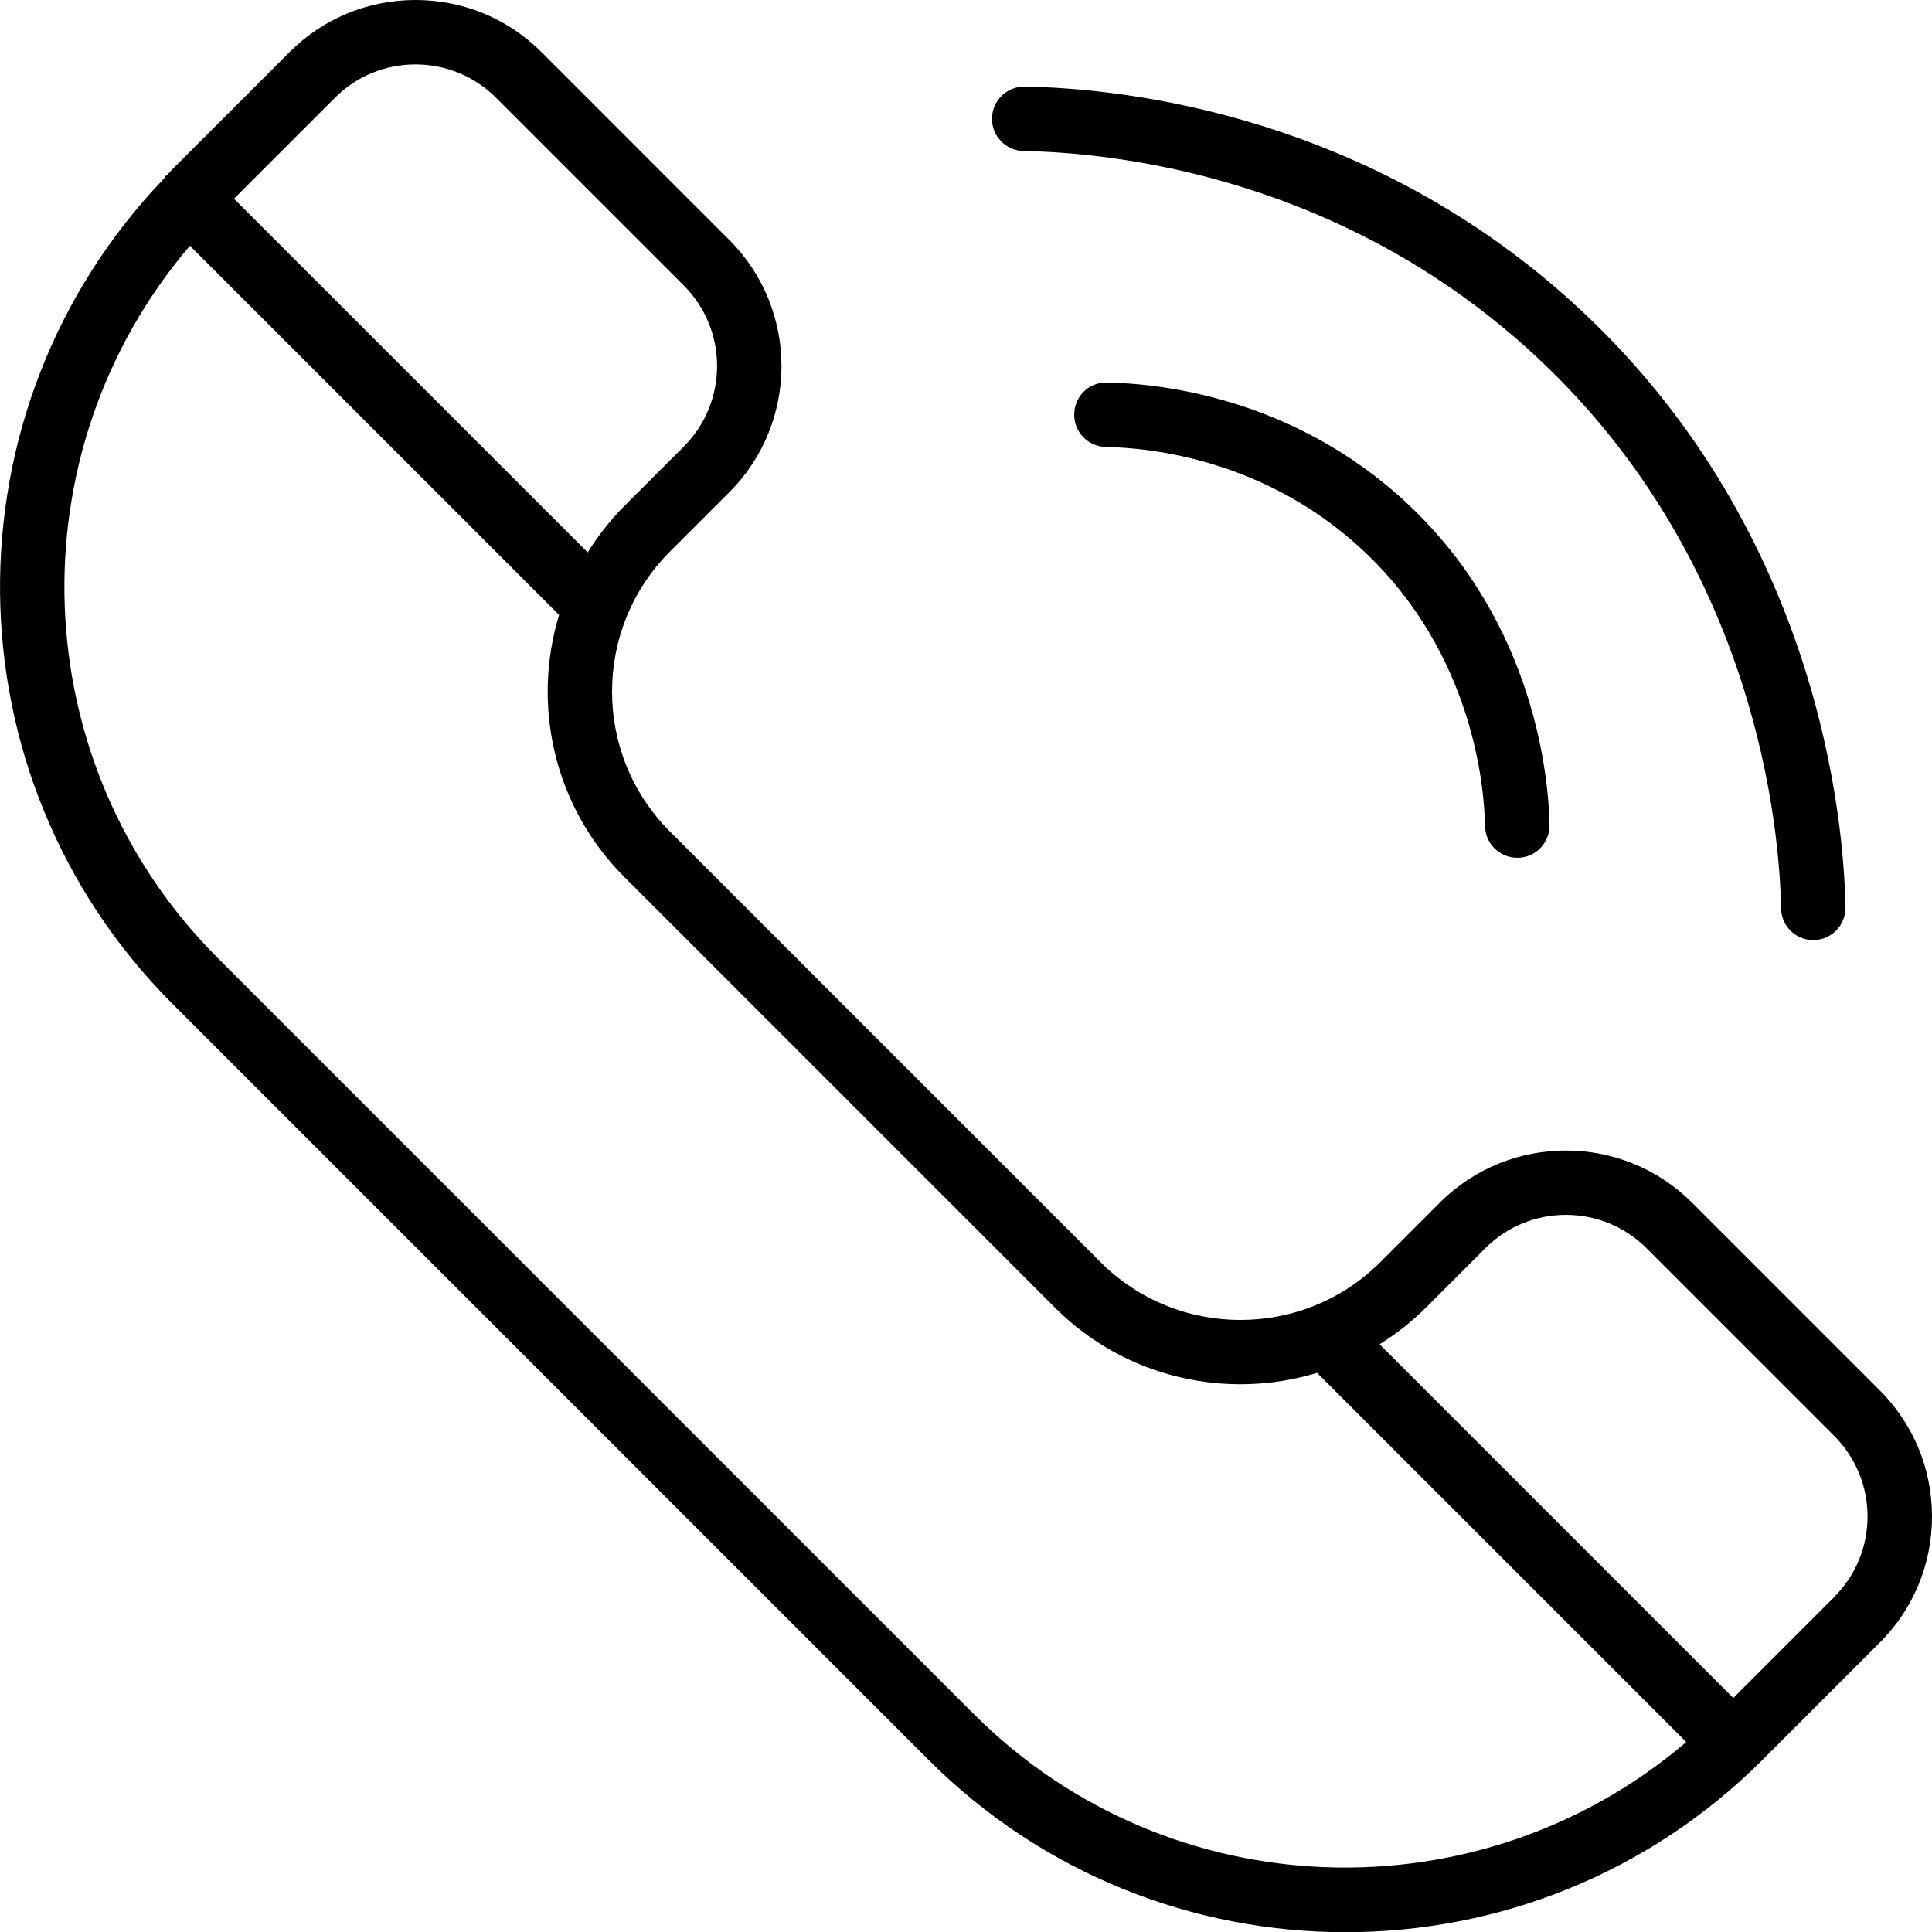
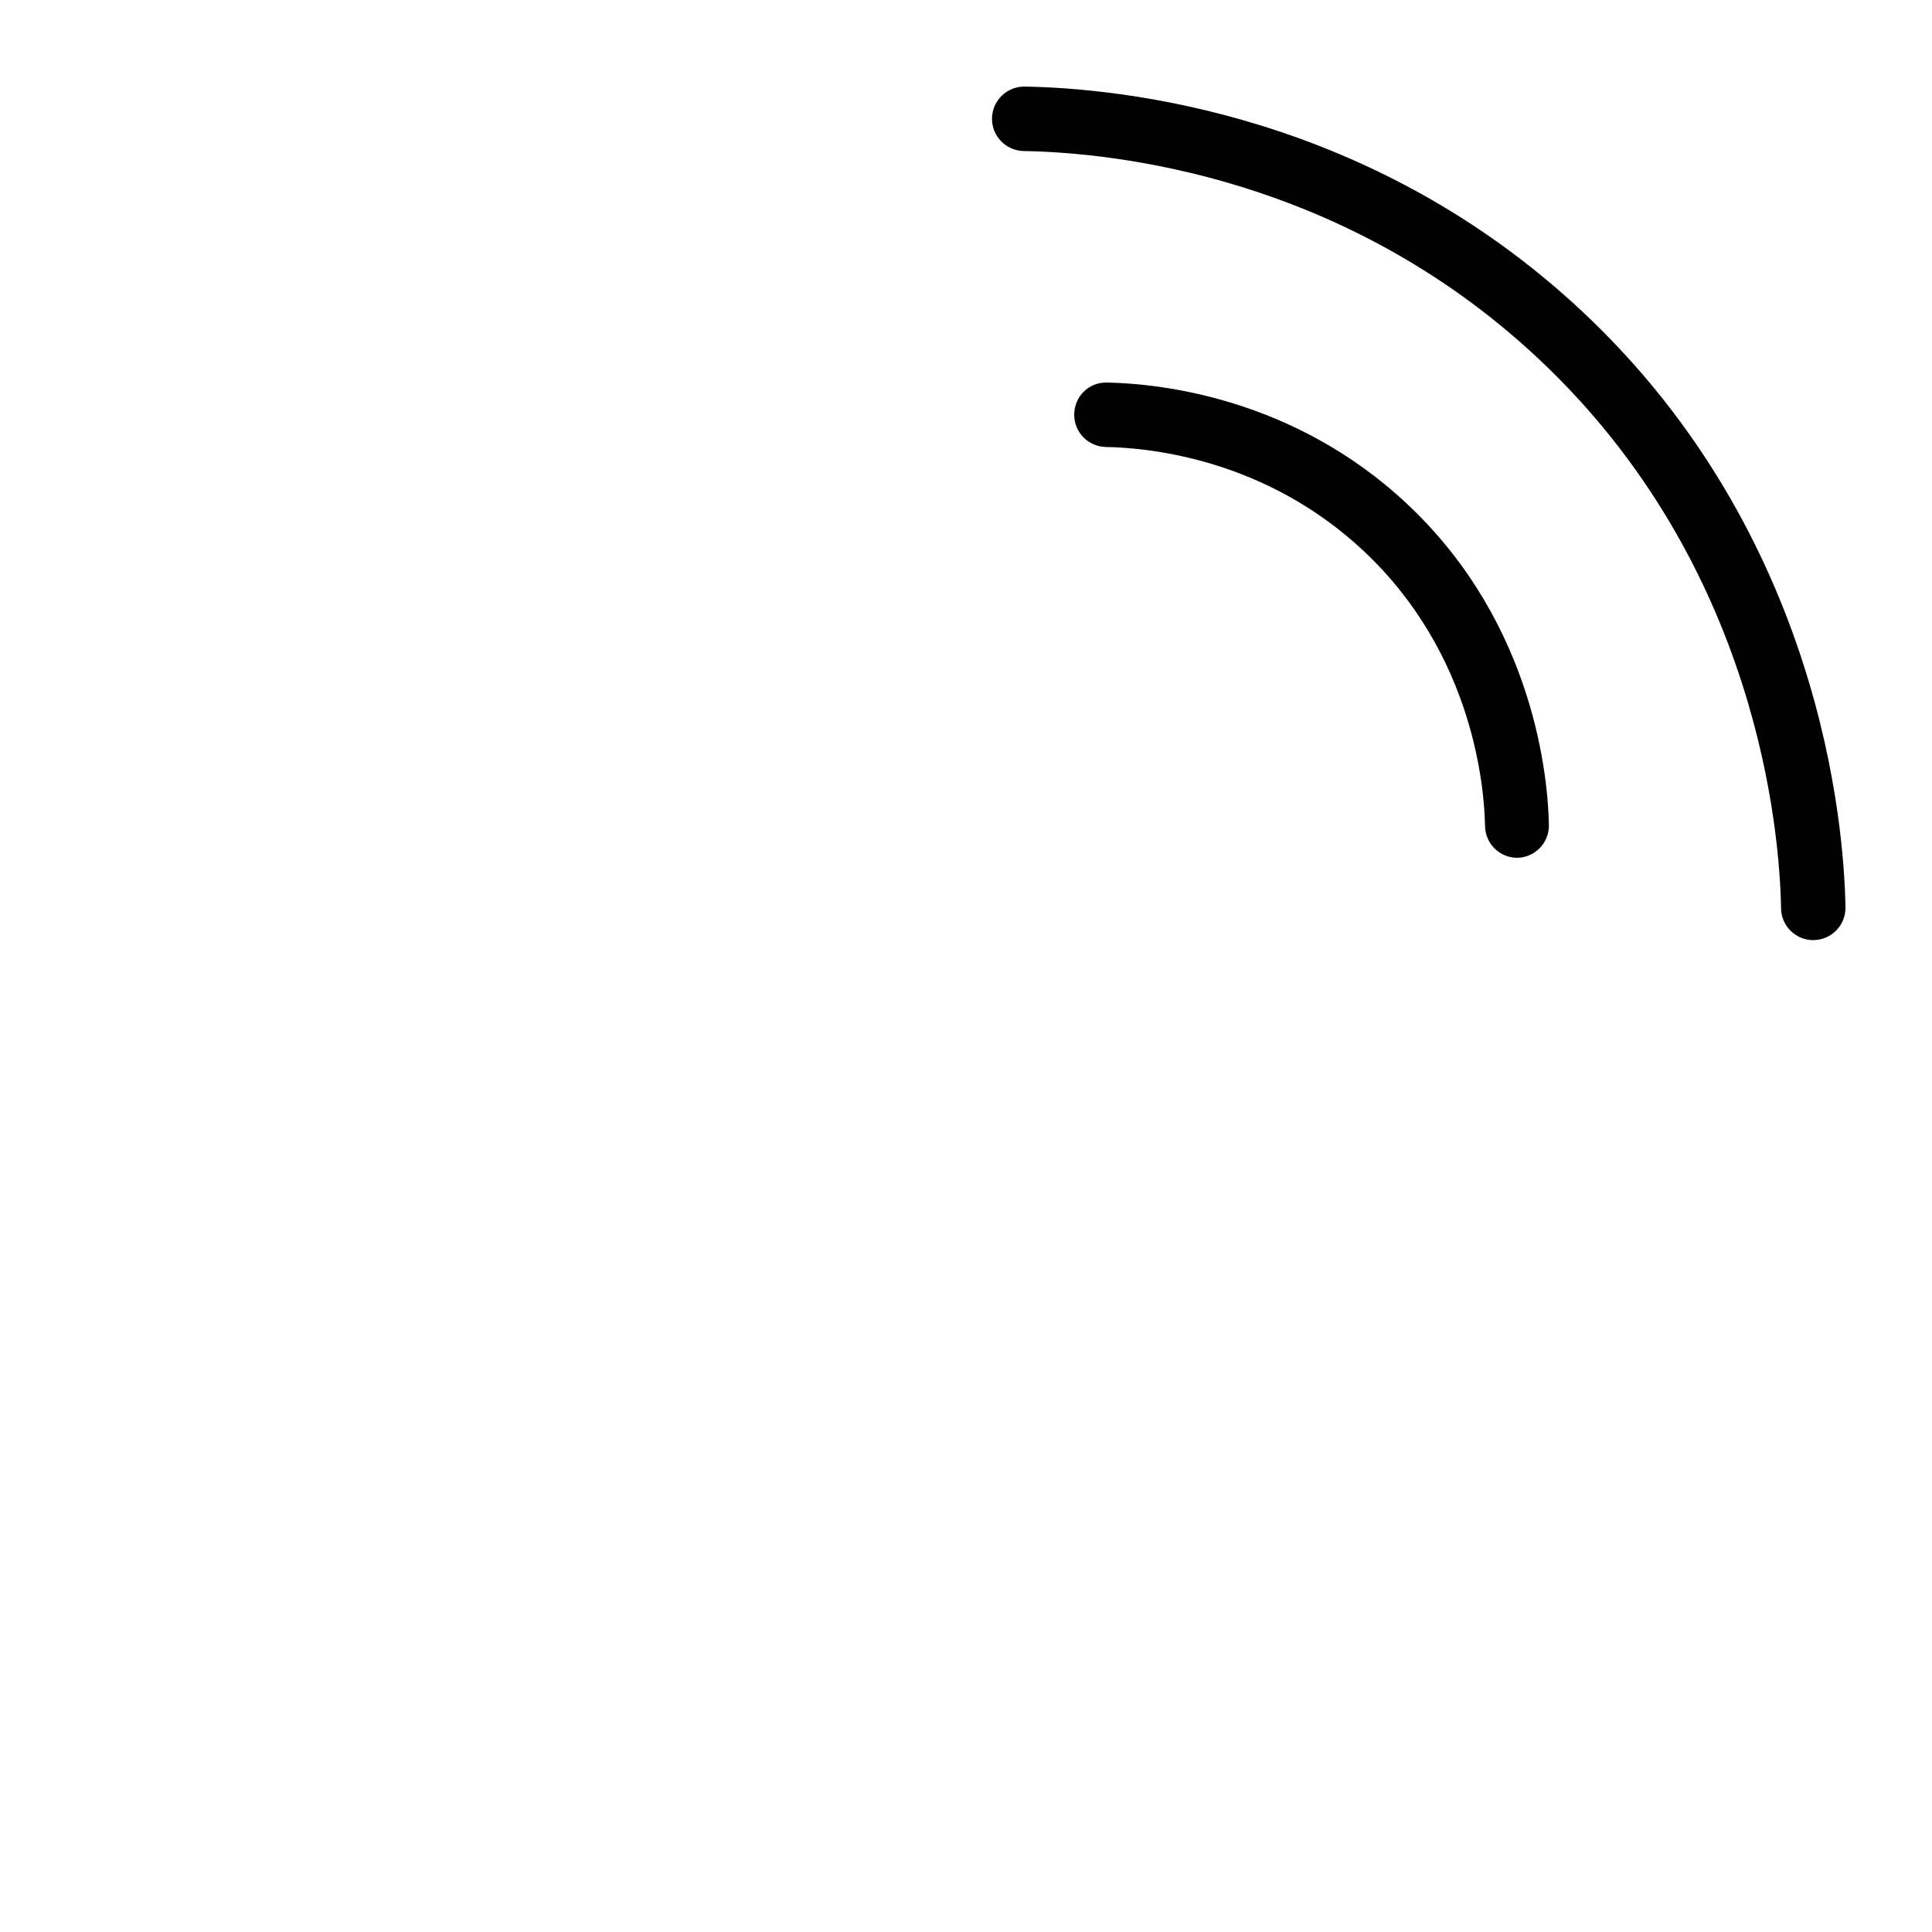
<svg xmlns="http://www.w3.org/2000/svg" id="Layer_2" viewBox="0 0 374.04 374.08">
  <g id="Layer_1-2">
-     <path d="M327.58,232.84c-13.46-13.46-35.37-13.46-48.83,0l-11.5,11.5c-14.94,14.94-39.26,14.95-54.2,0l-83.35-83.35c-14.94-14.94-14.94-39.26,0-54.2l11.5-11.5c13.46-13.46,13.46-35.36,0-48.83L104.86,10.11c-6.52-6.52-15.19-10.11-24.42-10.11s-17.9,3.59-24.41,10.11l-22.67,22.67c-.34.34-.63.73-.97,1.07-.1.08-.22.11-.31.21-.15.15-.21.35-.34.52-42.82,44.66-42.33,115.77,1.62,159.73l146.37,146.37c22.26,22.27,51.51,33.4,80.77,33.4s58.5-11.13,80.76-33.4l22.67-22.67c6.52-6.52,10.11-15.19,10.11-24.41s-3.59-17.9-10.11-24.42l-36.34-36.34ZM64.84,18.93c4.17-4.17,9.71-6.46,15.6-6.46s11.44,2.3,15.6,6.46l36.34,36.34c8.6,8.6,8.6,22.59,0,31.19l-11.5,11.5c-2.77,2.77-5.11,5.8-7.1,8.98L45.3,38.47l19.54-19.54ZM188.55,331.87L42.17,185.49C4.43,147.74,2.68,87.51,36.77,47.58l71.47,71.47c-5.28,17.38-1.08,37.04,12.64,50.75l83.35,83.35c13.72,13.72,33.38,17.92,50.76,12.64l71.47,71.47c-39.93,34.09-100.17,32.35-137.91-5.4ZM355.11,309.19l-19.54,19.54-68.48-68.48c3.19-1.99,6.21-4.33,8.98-7.1l11.5-11.5c8.6-8.6,22.59-8.6,31.19,0l36.34,36.34c4.17,4.17,6.46,9.71,6.46,15.6s-2.3,11.43-6.46,15.6Z" style="stroke-width:0px;" />
-     <path d="M214.32,74.06c-3.58-.07-6.28,2.69-6.35,6.13-.06,3.44,2.68,6.28,6.13,6.35,8.73.15,31.06,2.43,49.94,20.16,21.25,19.96,23.33,45.81,23.47,53.25.06,3.4,2.84,6.12,6.24,6.12h.12c3.44-.06,6.18-2.9,6.12-6.35-.16-8.68-2.6-38.81-27.4-62.11-22.05-20.71-48.09-23.37-58.26-23.55Z" style="stroke-width:0px;" />
+     <path d="M214.32,74.06c-3.58-.07-6.28,2.69-6.35,6.13-.06,3.44,2.68,6.28,6.13,6.35,8.73.15,31.06,2.43,49.94,20.16,21.25,19.96,23.33,45.81,23.47,53.25.06,3.4,2.84,6.12,6.24,6.12c3.44-.06,6.18-2.9,6.12-6.35-.16-8.68-2.6-38.81-27.4-62.11-22.05-20.71-48.09-23.37-58.26-23.55Z" style="stroke-width:0px;" />
    <path d="M351.05,182h.12c3.44-.06,6.18-2.9,6.12-6.35-.29-16.11-4.83-72.01-50.82-115.22-40.9-38.42-89.21-43.34-108.07-43.67-3.46-.04-6.28,2.69-6.35,6.13-.06,3.45,2.69,6.28,6.13,6.35,17.42.3,62.02,4.84,99.75,40.28,42.43,39.86,46.62,91.49,46.89,106.37.06,3.4,2.84,6.12,6.24,6.12Z" style="stroke-width:0px;" />
  </g>
</svg>